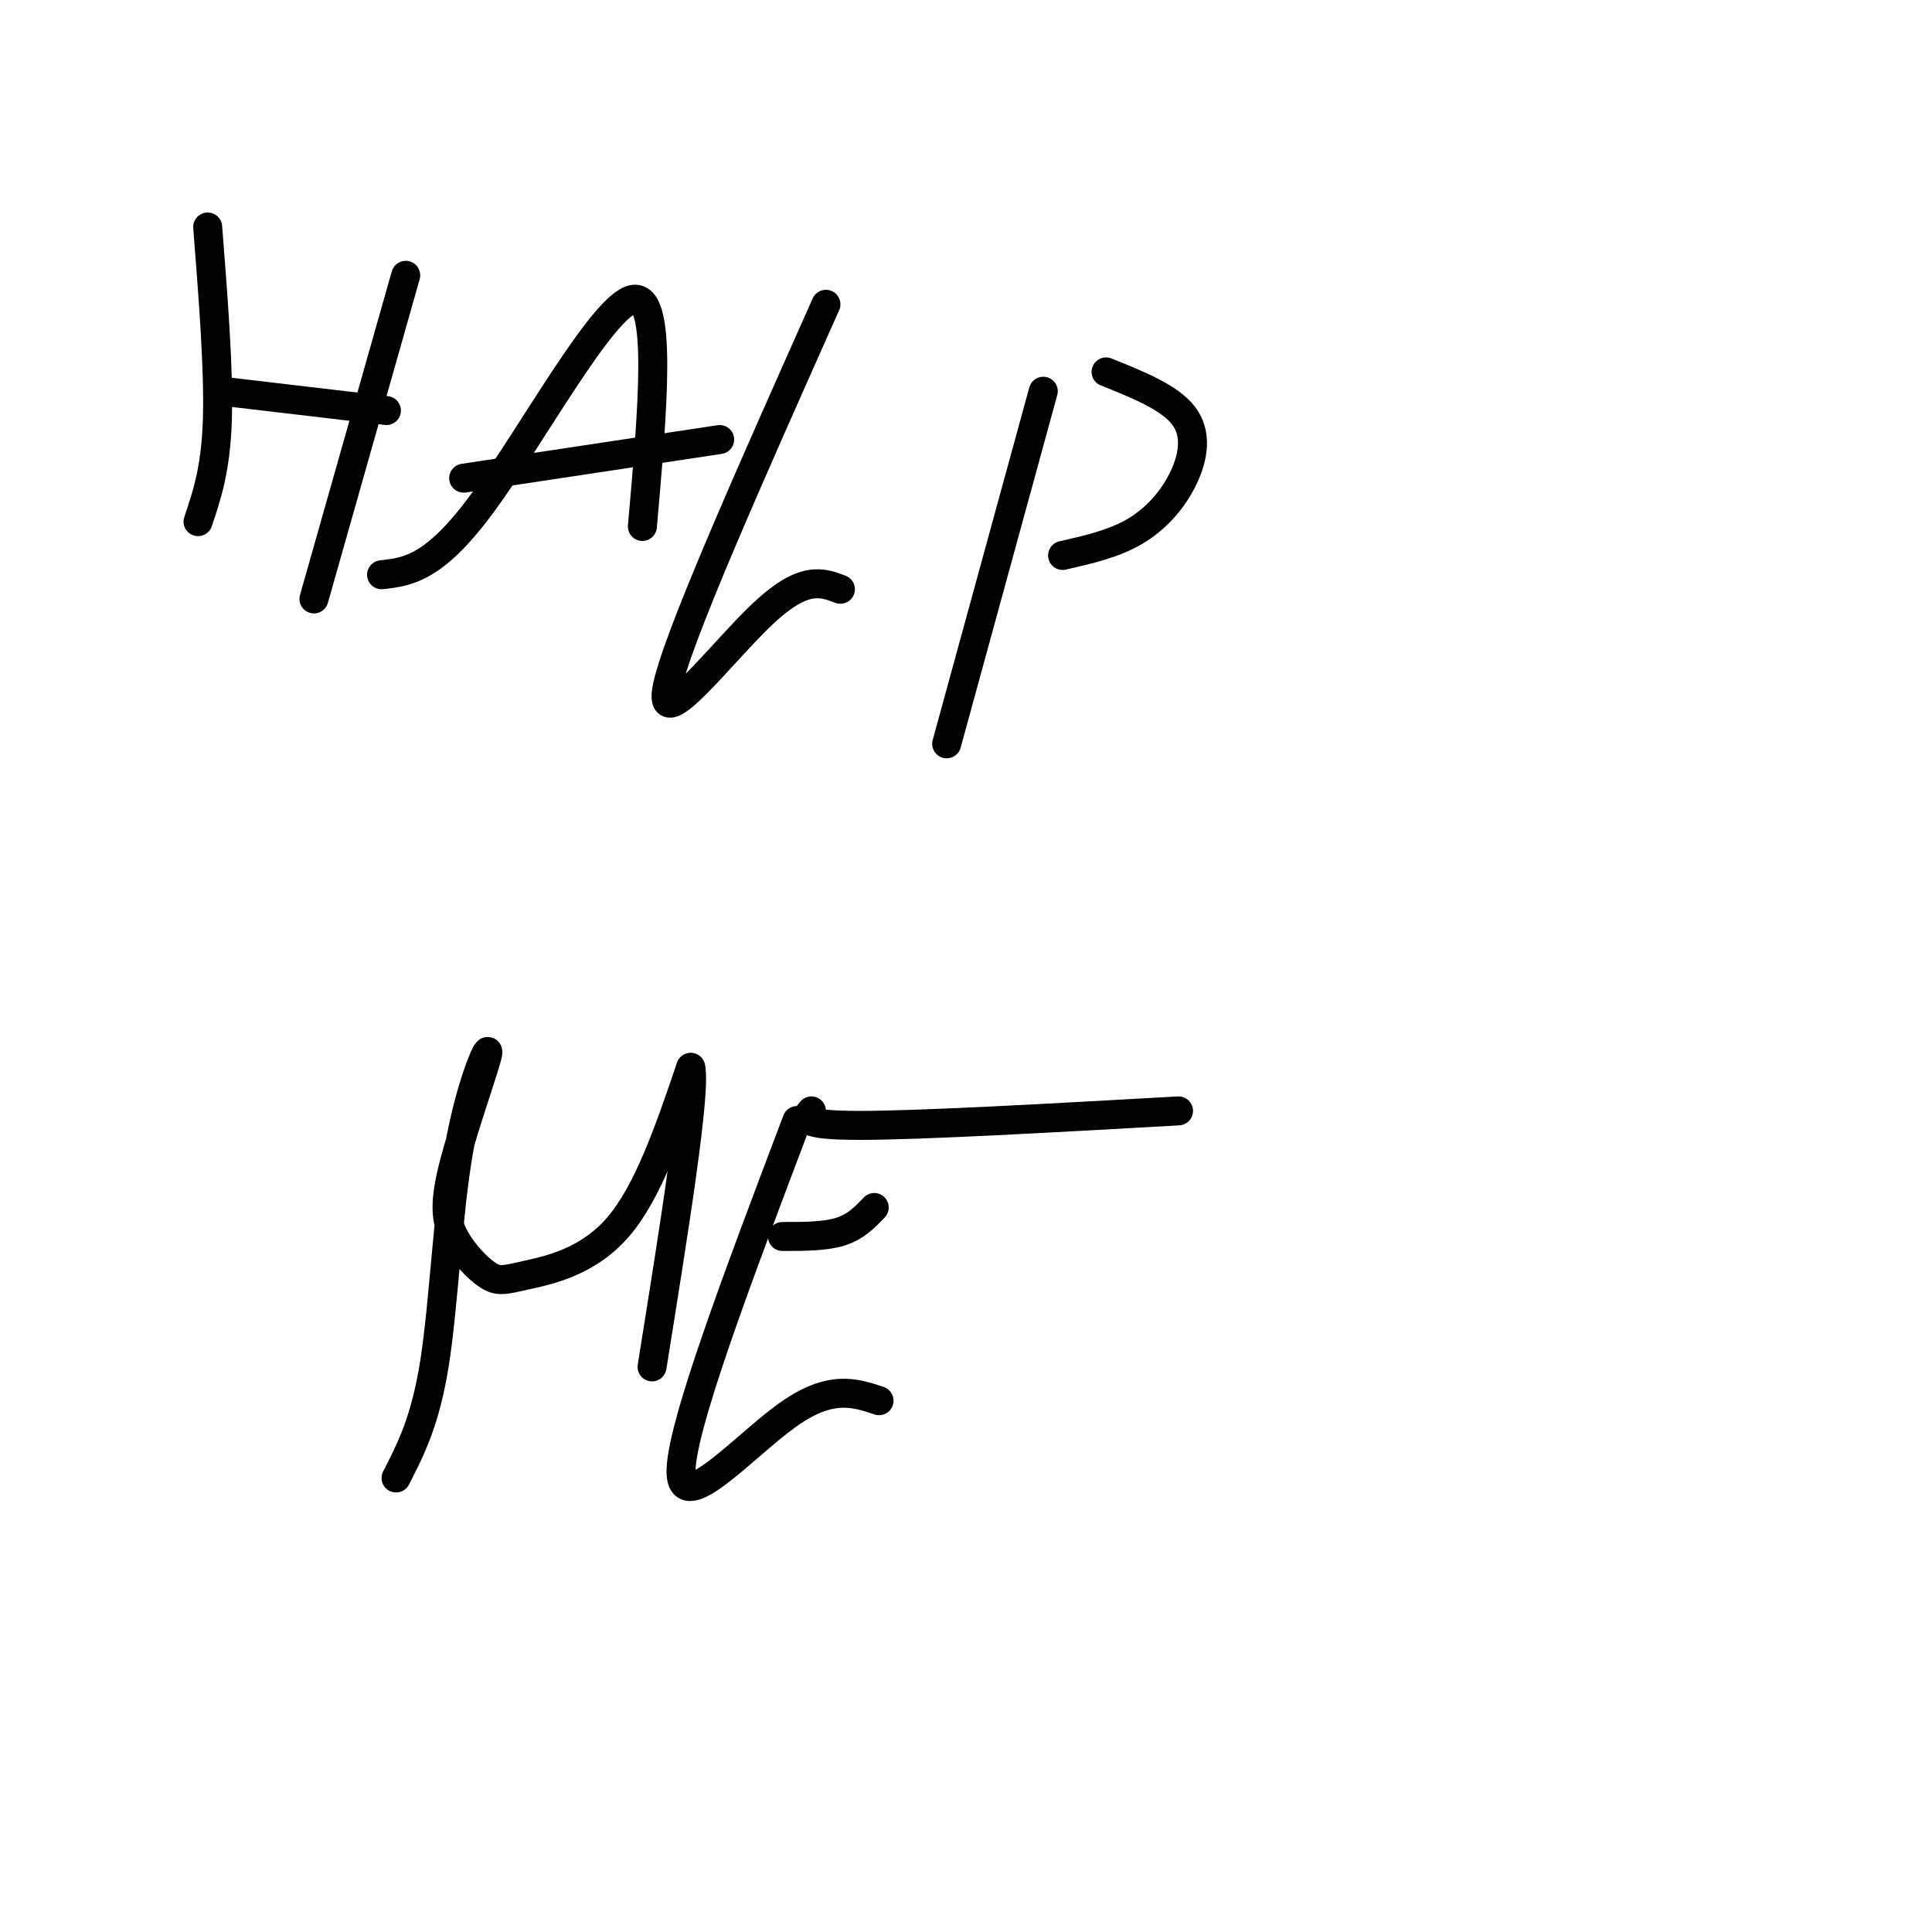
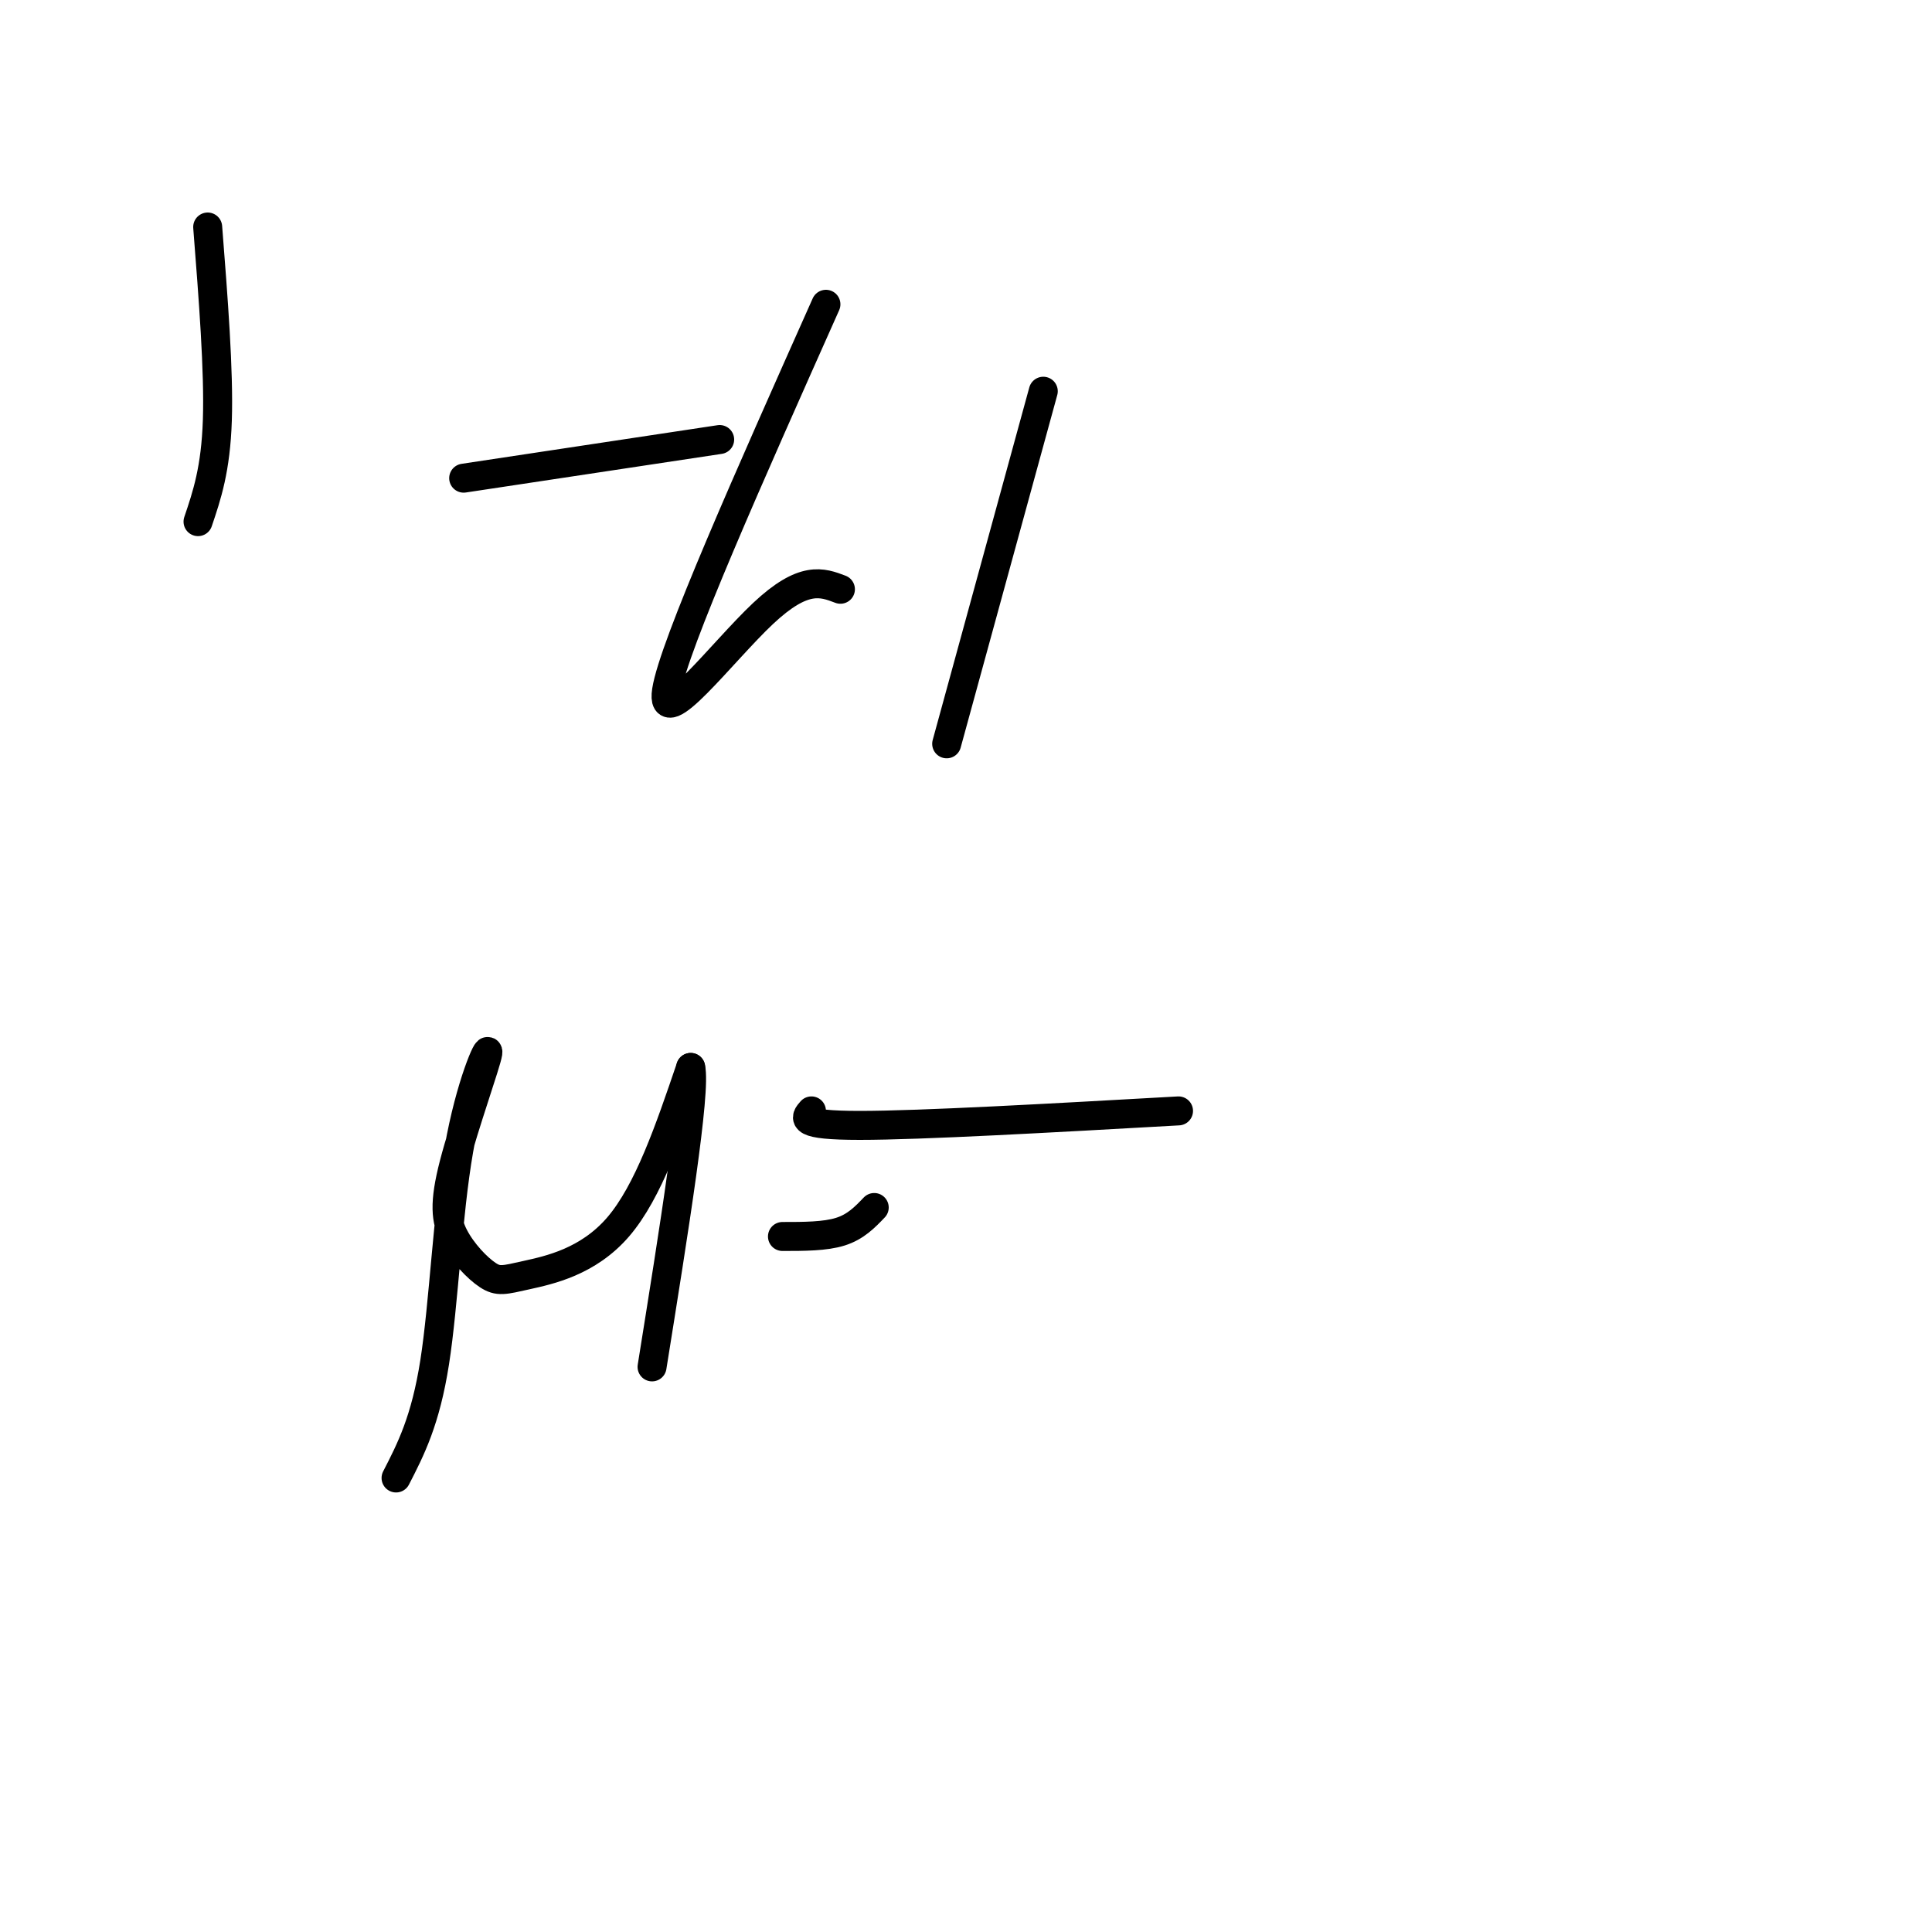
<svg xmlns="http://www.w3.org/2000/svg" viewBox="0 0 400 400" version="1.1">
  <g fill="none" stroke="#000000" stroke-width="6" stroke-linecap="round" stroke-linejoin="round">
    <path d="M43,47c1.167,14.917 2.333,29.833 2,40c-0.333,10.167 -2.167,15.583 -4,21" />
-     <path d="M46,81c0.000,0.000 34.000,4.000 34,4" />
-     <path d="M84,57c0.000,0.000 -19.000,67.000 -19,67" />
-     <path d="M79,119c5.467,-0.622 10.933,-1.244 21,-15c10.067,-13.756 24.733,-40.644 31,-42c6.267,-1.356 4.133,22.822 2,47" />
    <path d="M96,99c0.000,0.000 53.000,-8.000 53,-8" />
    <path d="M171,63c-15.800,35.444 -31.600,70.889 -33,80c-1.400,9.111 11.600,-8.111 20,-16c8.400,-7.889 12.200,-6.444 16,-5" />
    <path d="M216,81c0.000,0.000 -20.000,73.000 -20,73" />
-     <path d="M229,77c6.554,2.631 13.107,5.262 16,9c2.893,3.738 2.125,8.583 0,13c-2.125,4.417 -5.607,8.405 -10,11c-4.393,2.595 -9.696,3.798 -15,5" />
    <path d="M82,306c3.050,-5.926 6.101,-11.853 8,-24c1.899,-12.147 2.647,-30.515 5,-44c2.353,-13.485 6.312,-22.087 6,-20c-0.312,2.087 -4.893,14.862 -7,23c-2.107,8.138 -1.739,11.639 0,15c1.739,3.361 4.847,6.581 7,8c2.153,1.419 3.349,1.036 8,0c4.651,-1.036 12.757,-2.725 19,-10c6.243,-7.275 10.621,-20.138 15,-33" />
    <path d="M143,221c1.167,4.833 -3.417,33.417 -8,62" />
-     <path d="M165,232c-12.156,32.089 -24.311,64.178 -24,73c0.311,8.822 13.089,-5.622 22,-12c8.911,-6.378 13.956,-4.689 19,-3" />
    <path d="M162,256c4.417,0.000 8.833,0.000 12,-1c3.167,-1.000 5.083,-3.000 7,-5" />
    <path d="M168,230c-1.333,1.500 -2.667,3.000 10,3c12.667,0.000 39.333,-1.500 66,-3" />
  </g>
</svg>